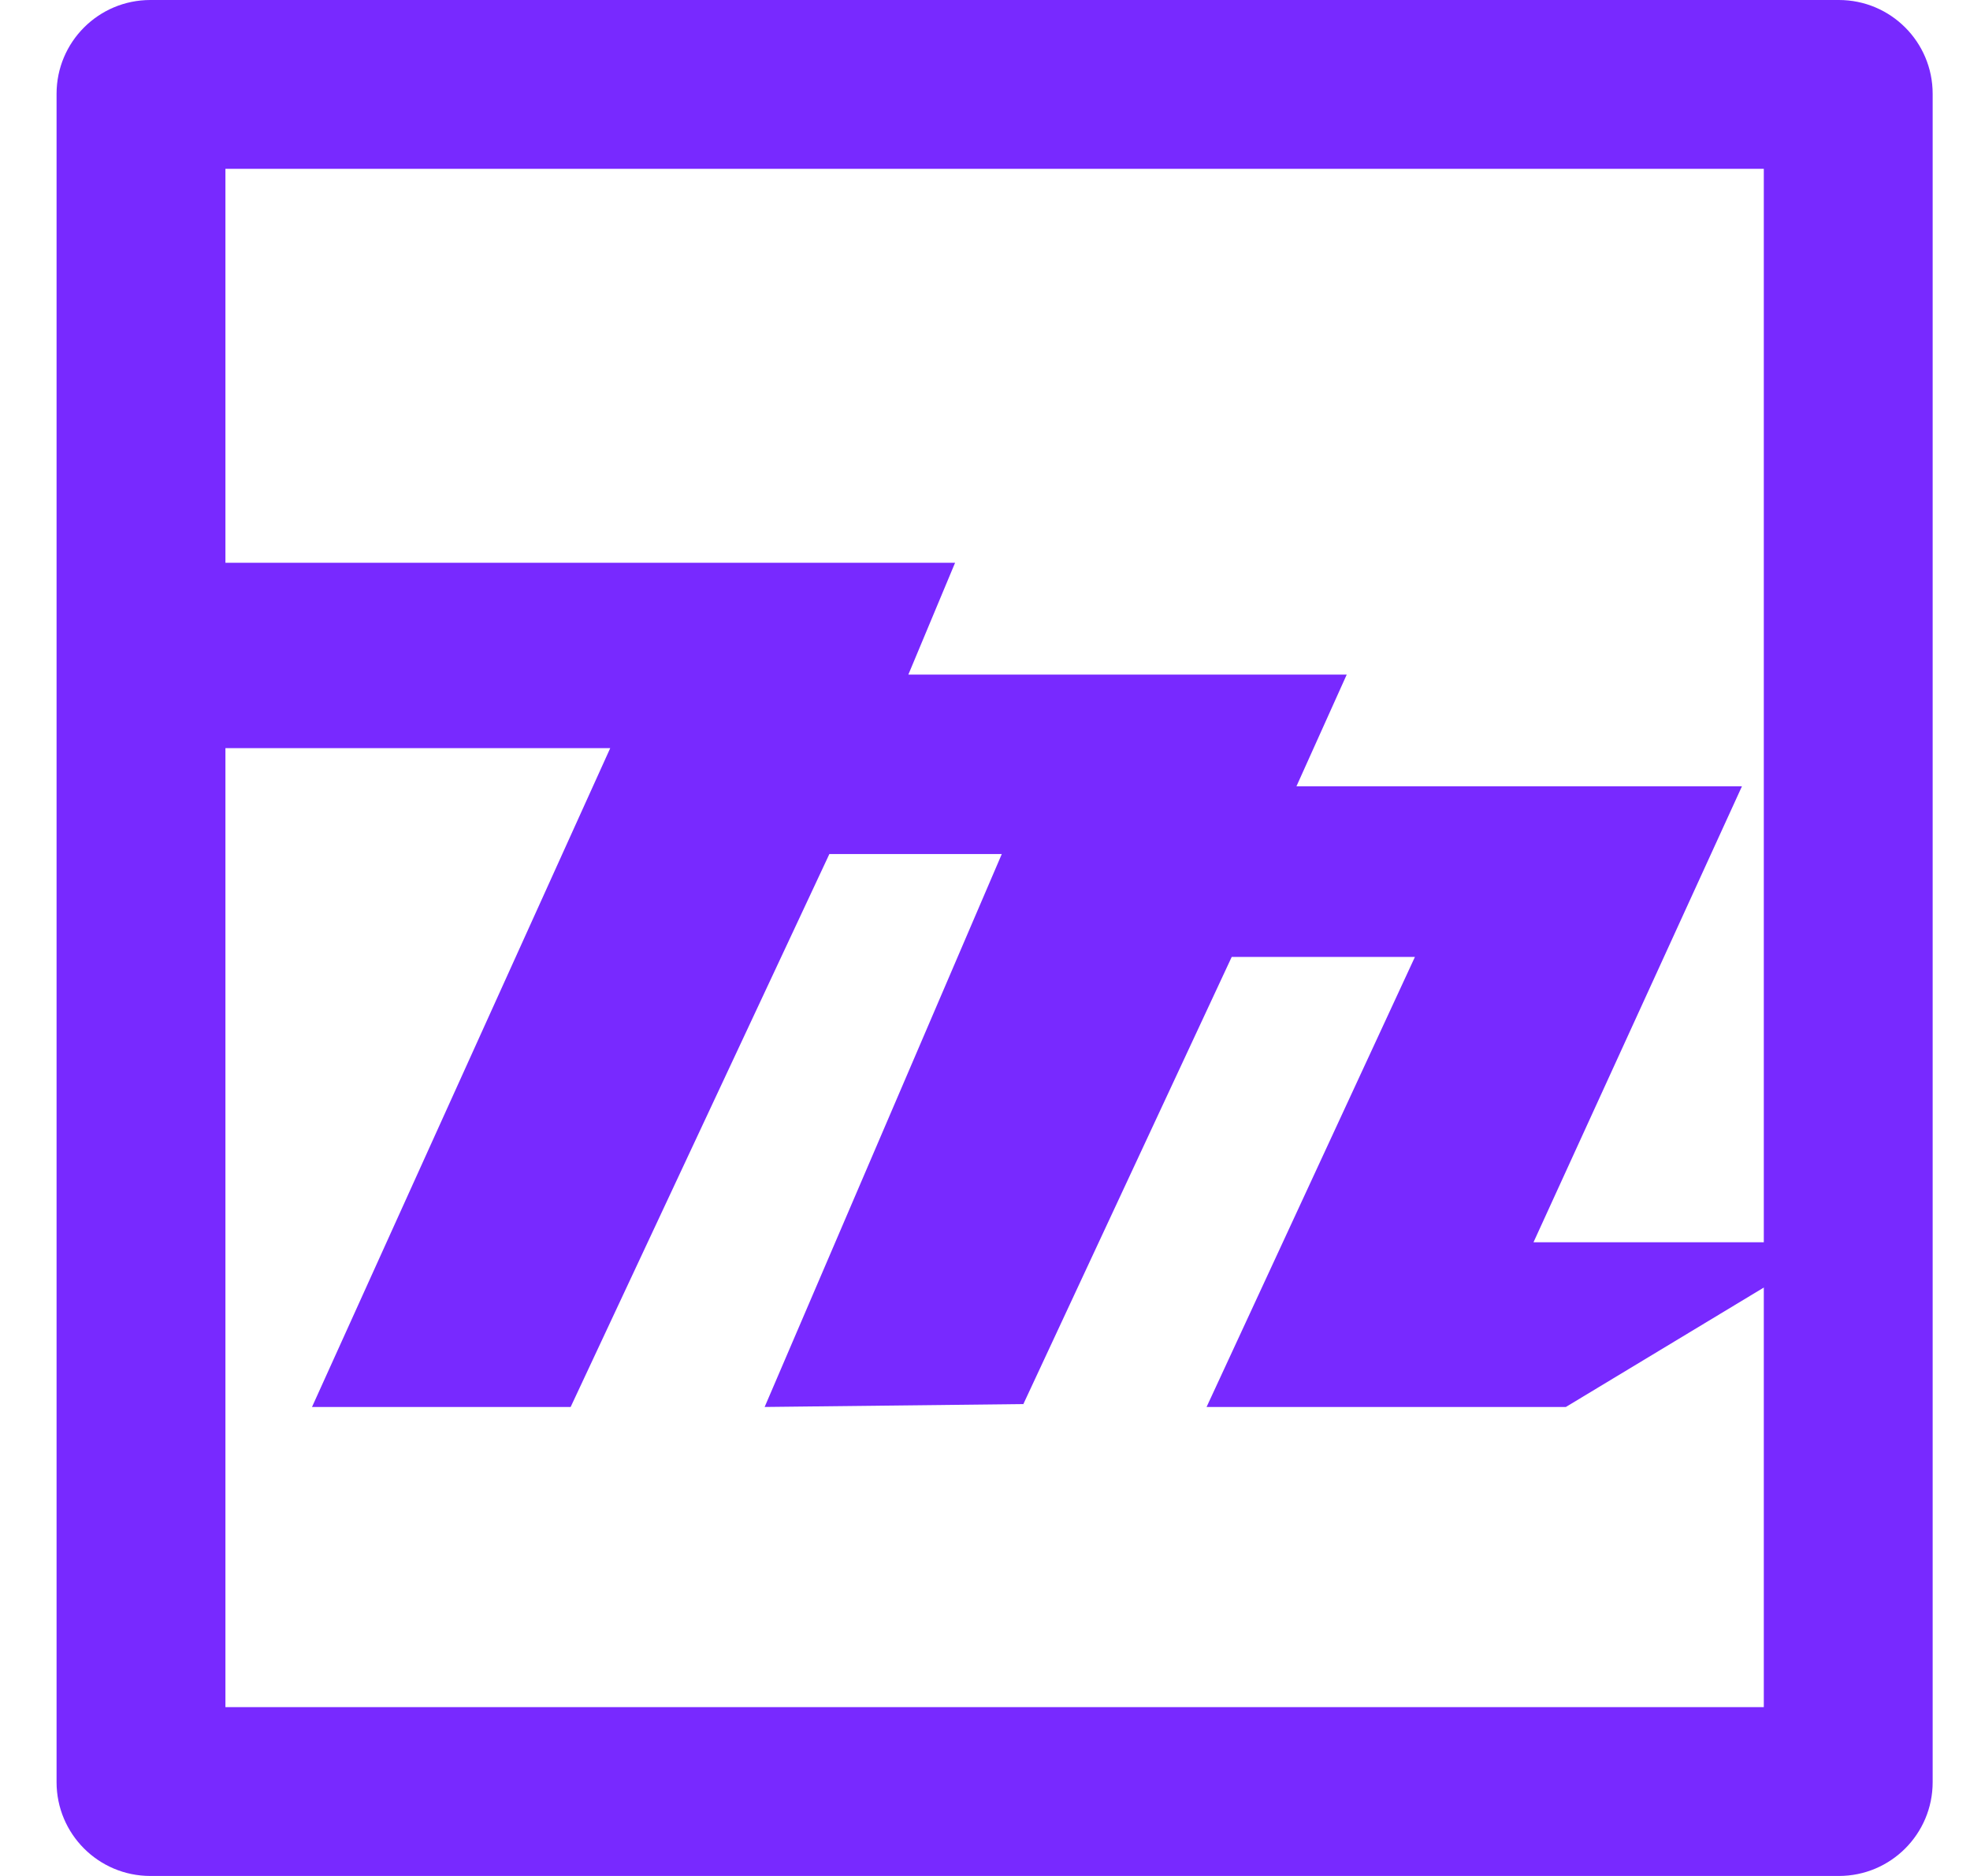
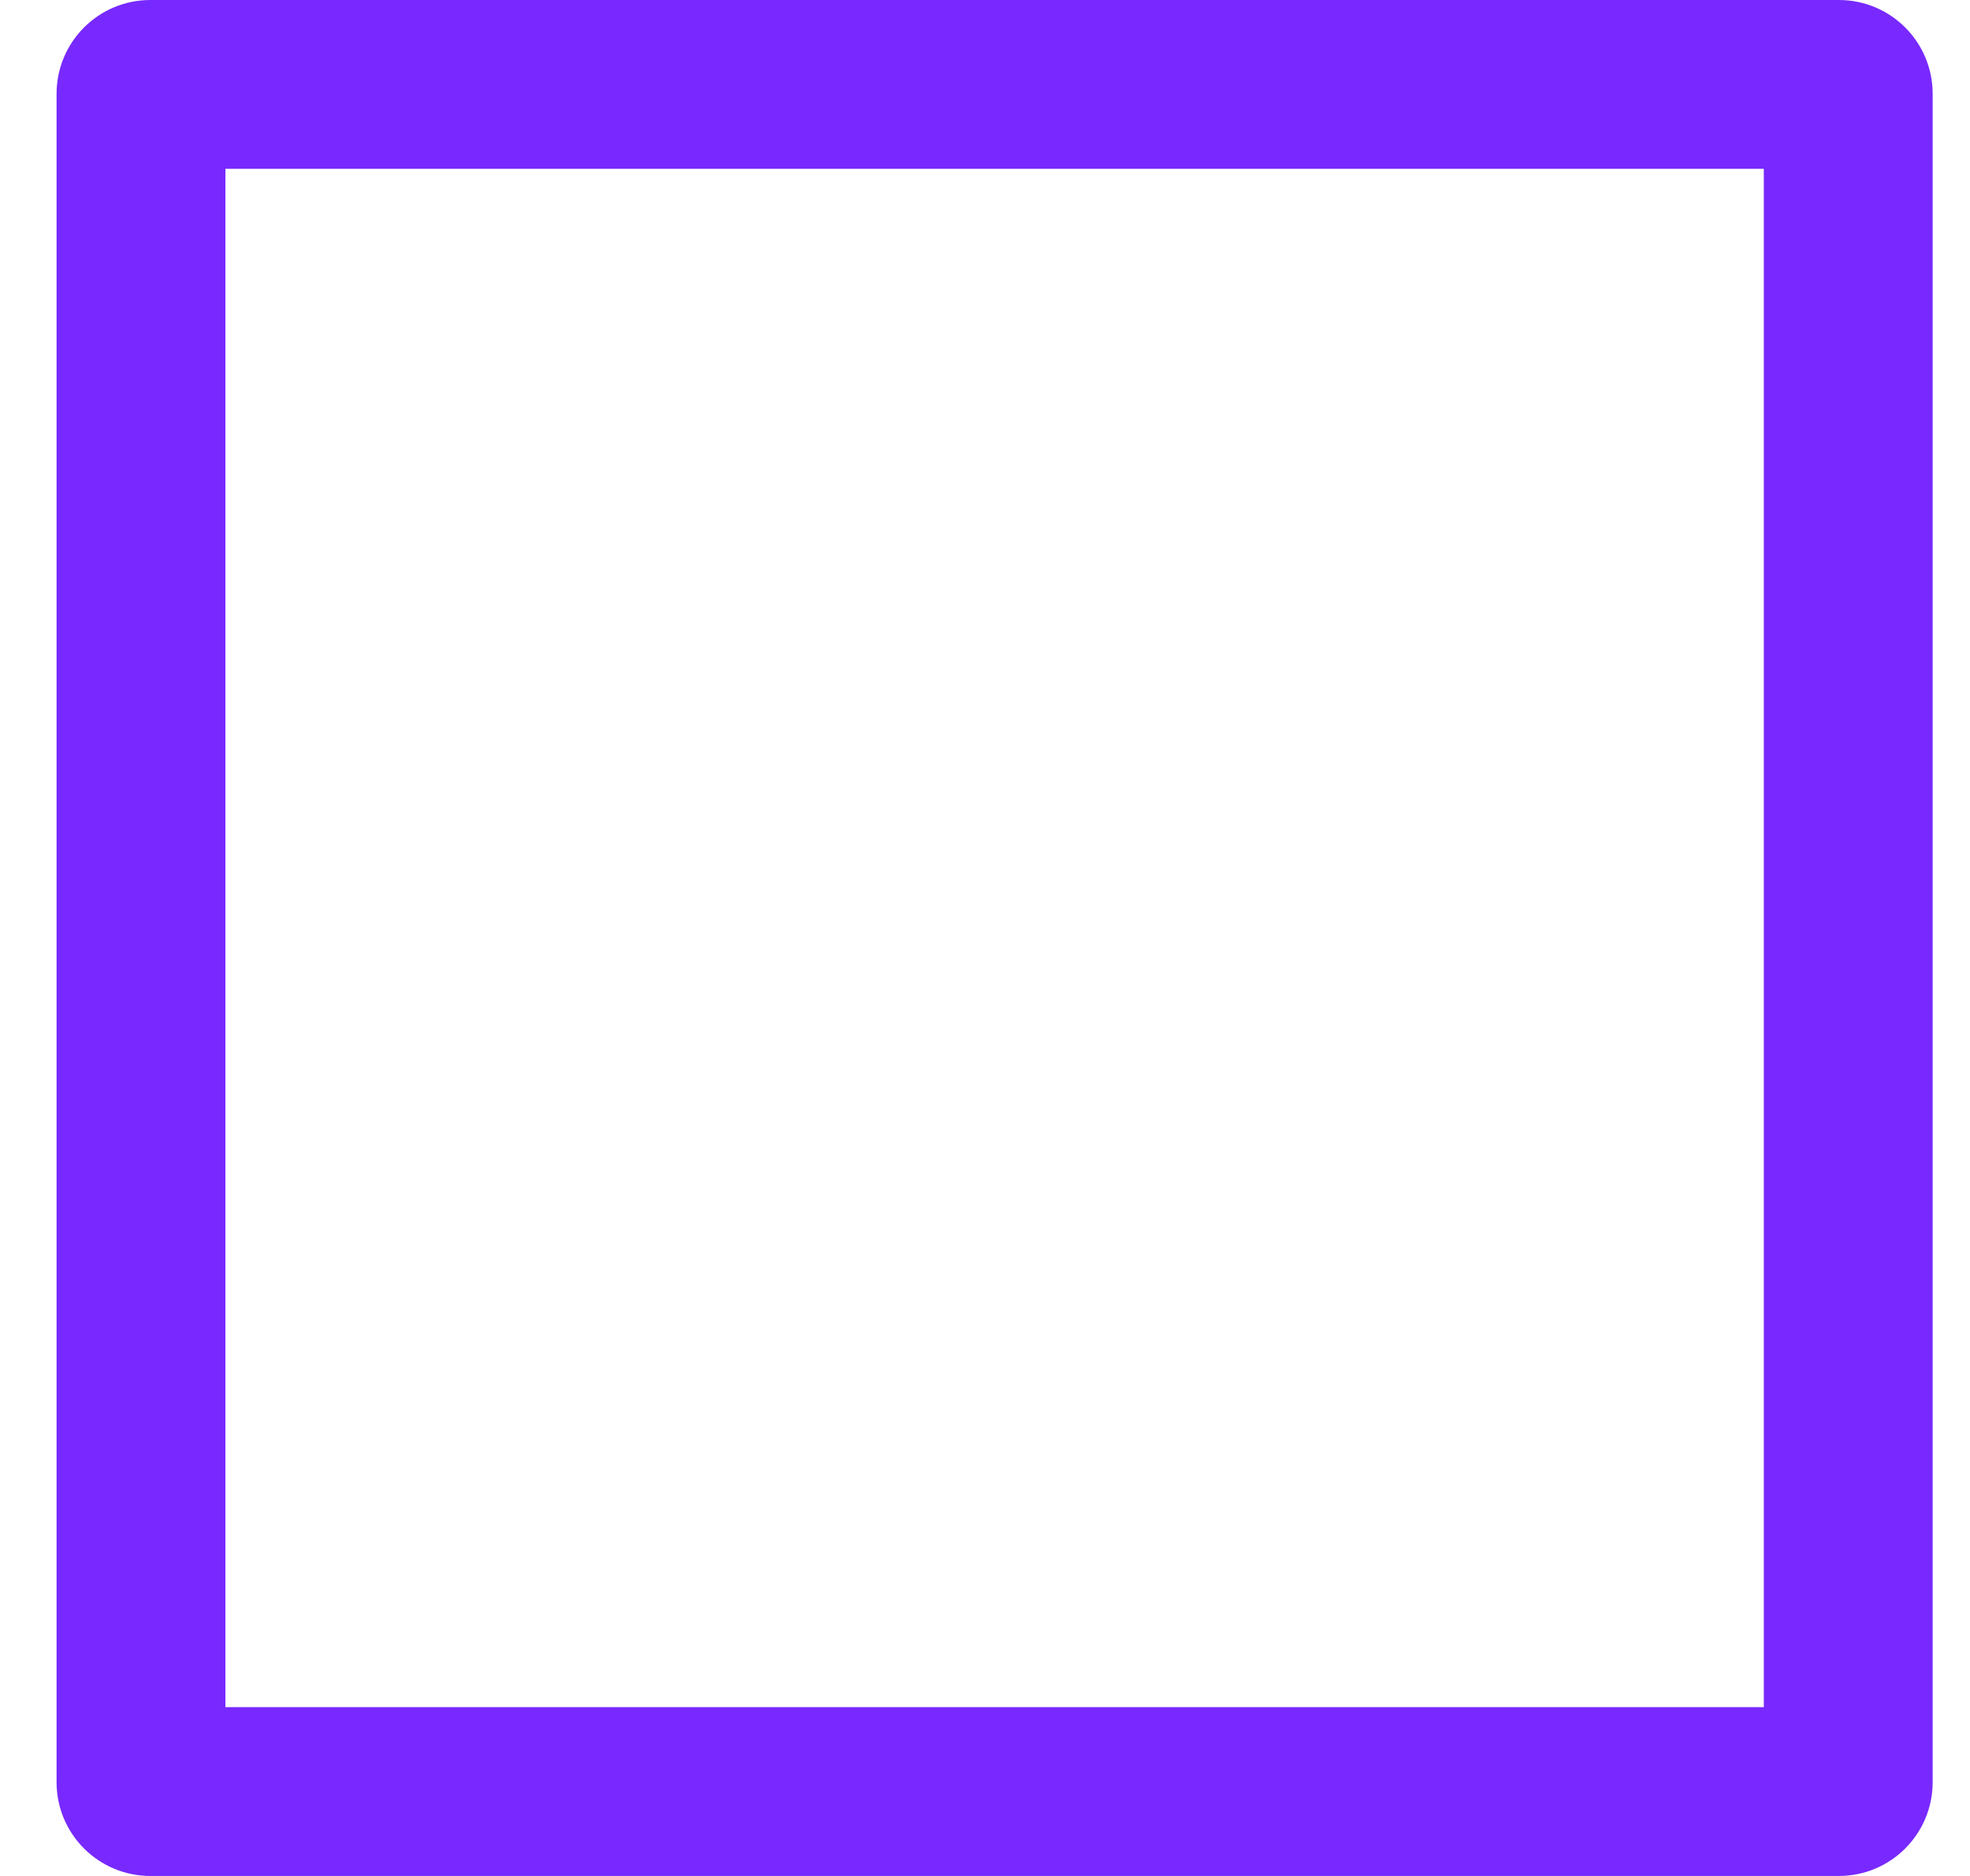
<svg xmlns="http://www.w3.org/2000/svg" width="21" height="20" viewBox="0 0 21 20" fill="none">
-   <path fill-rule="evenodd" clip-rule="evenodd" d="M1.603 6H10.181L9.683 7.192H14.356L13.82 8.383H18.569L16.347 13.244H19.602L16.692 15H12.862L15.083 10.202H13.13L10.909 14.969L8.151 15L10.679 9.105H8.841L6.083 15H3.326L6.505 7.976H1.603V6Z" fill="#7829FF" />
  <path fill-rule="evenodd" clip-rule="evenodd" d="M2.403 1.8V18.2H18.802V1.8H2.403ZM1.603 0C1.05 0 0.603 0.448 0.603 1V19C0.603 19.552 1.05 20 1.603 20H19.602C20.155 20 20.602 19.552 20.602 19V1C20.602 0.448 20.155 0 19.602 0H1.603Z" fill="#7829FF" />
</svg>